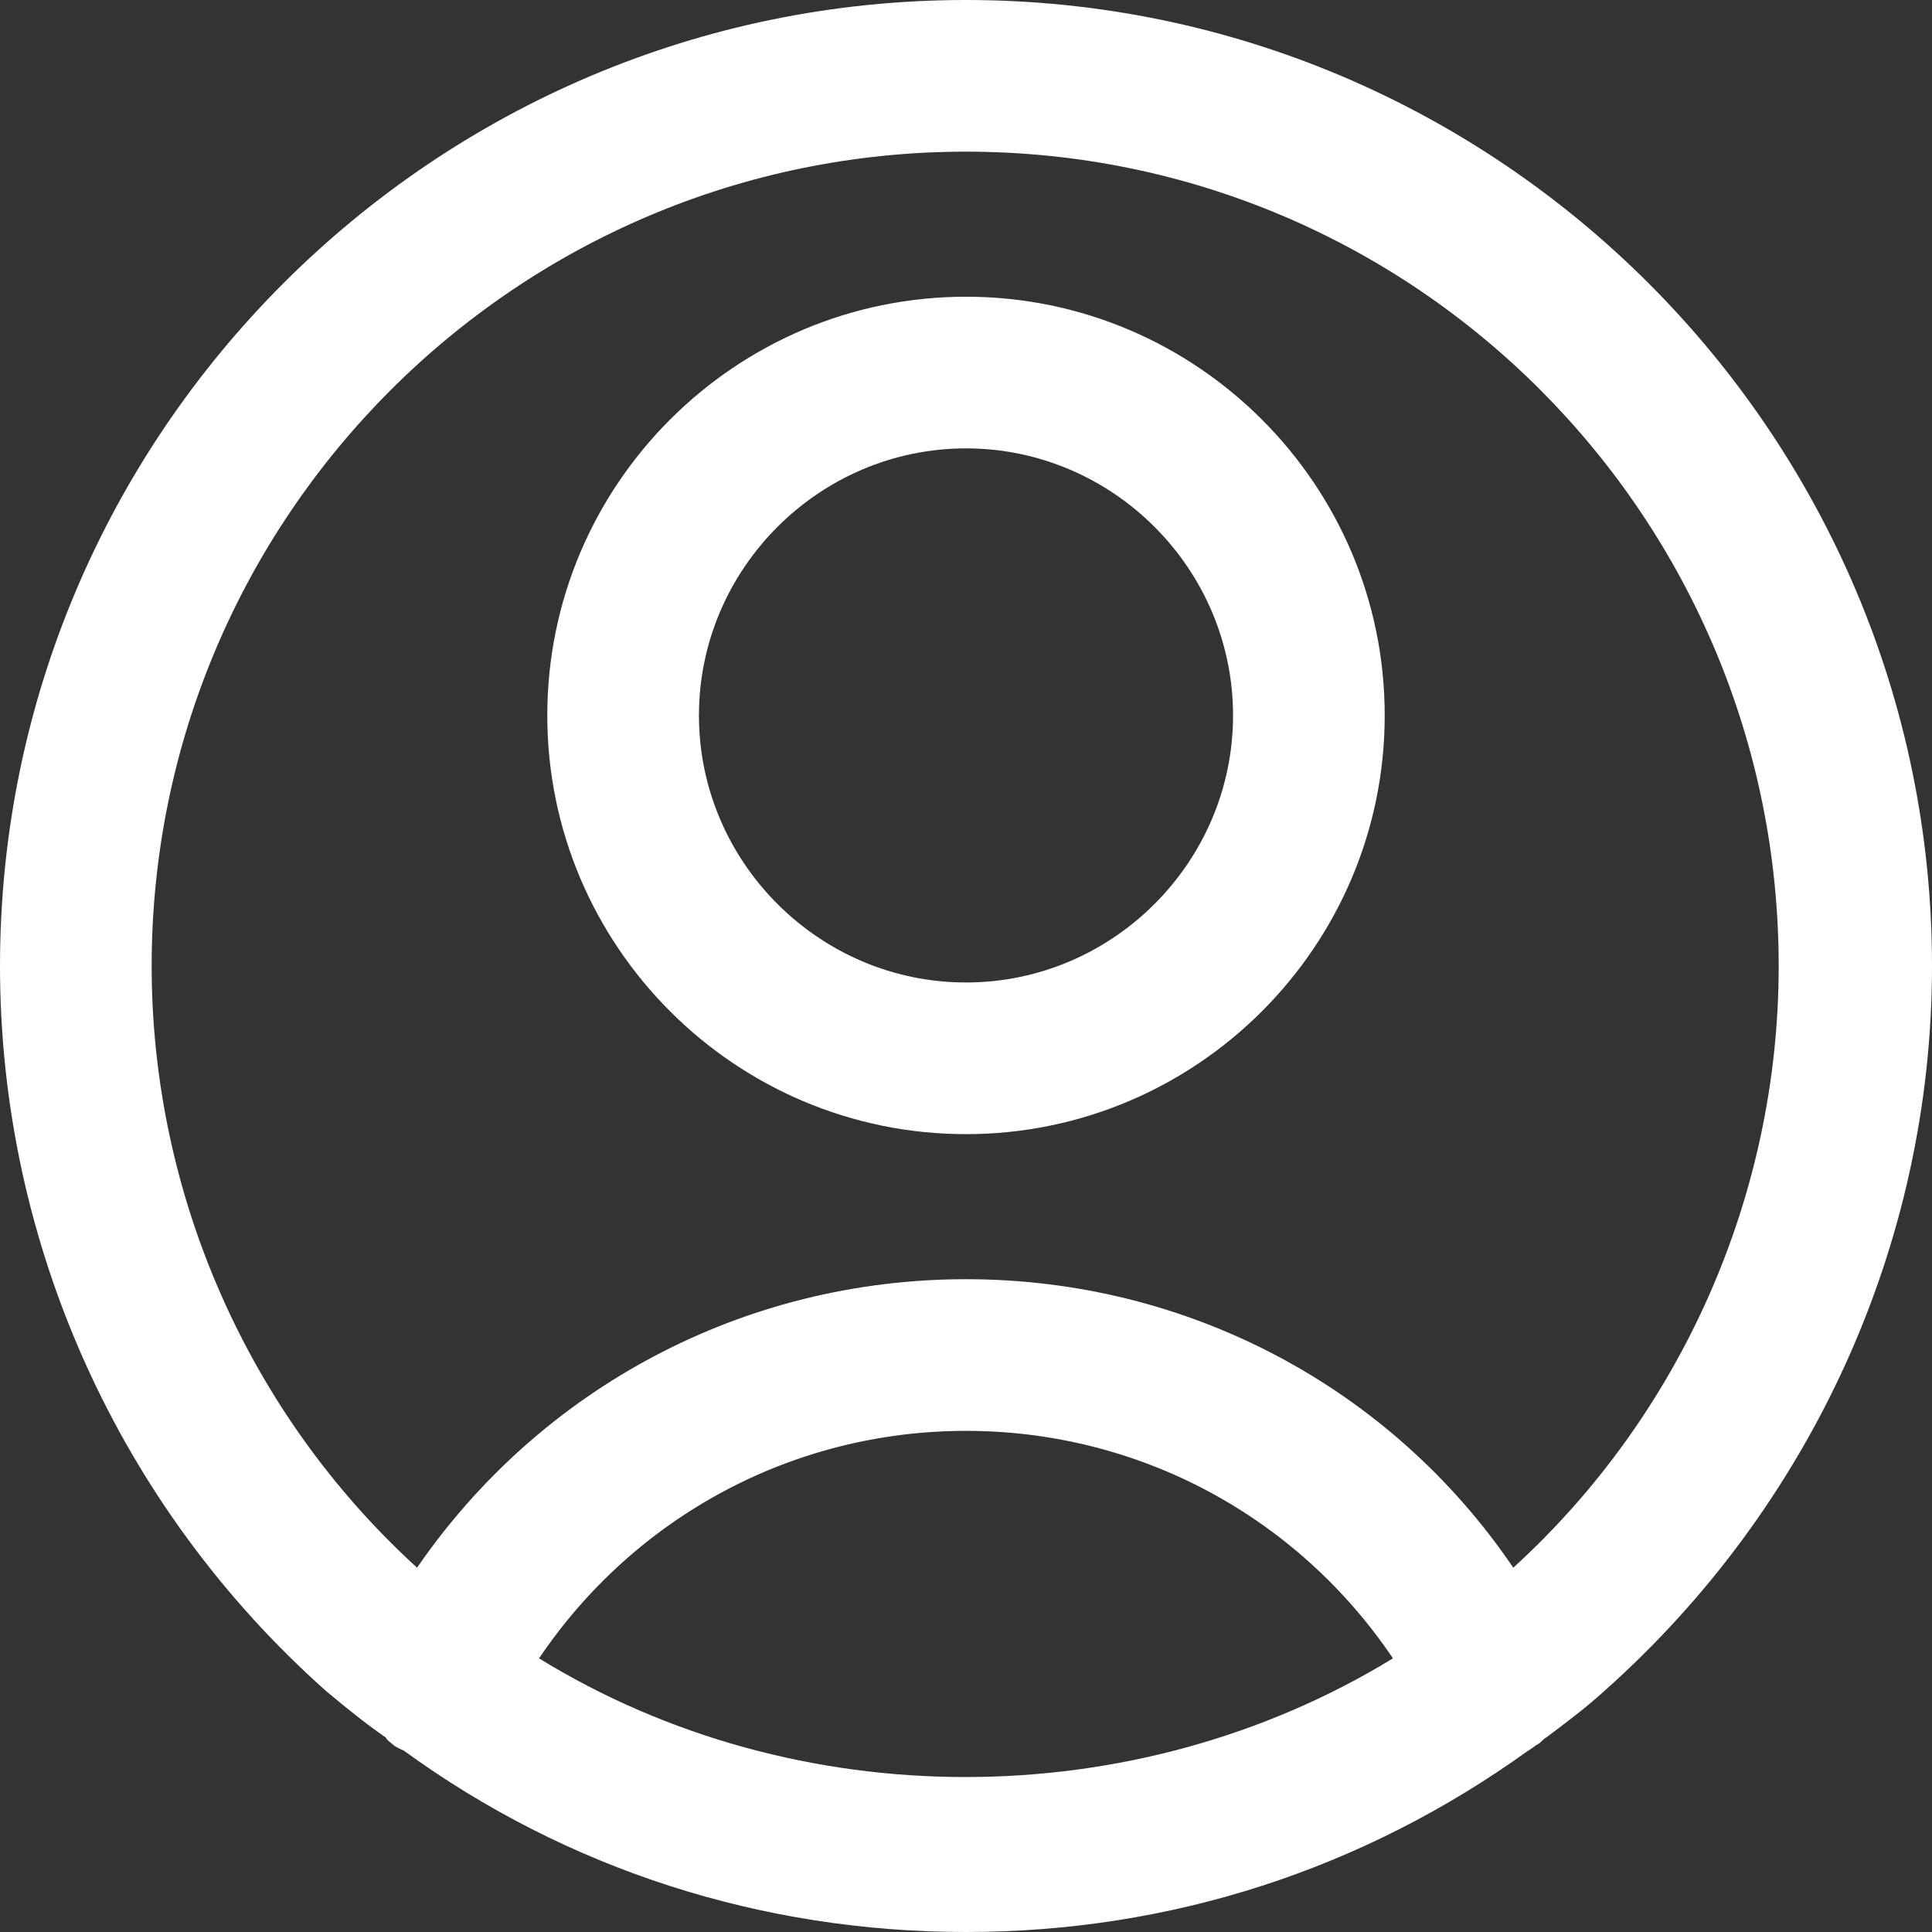
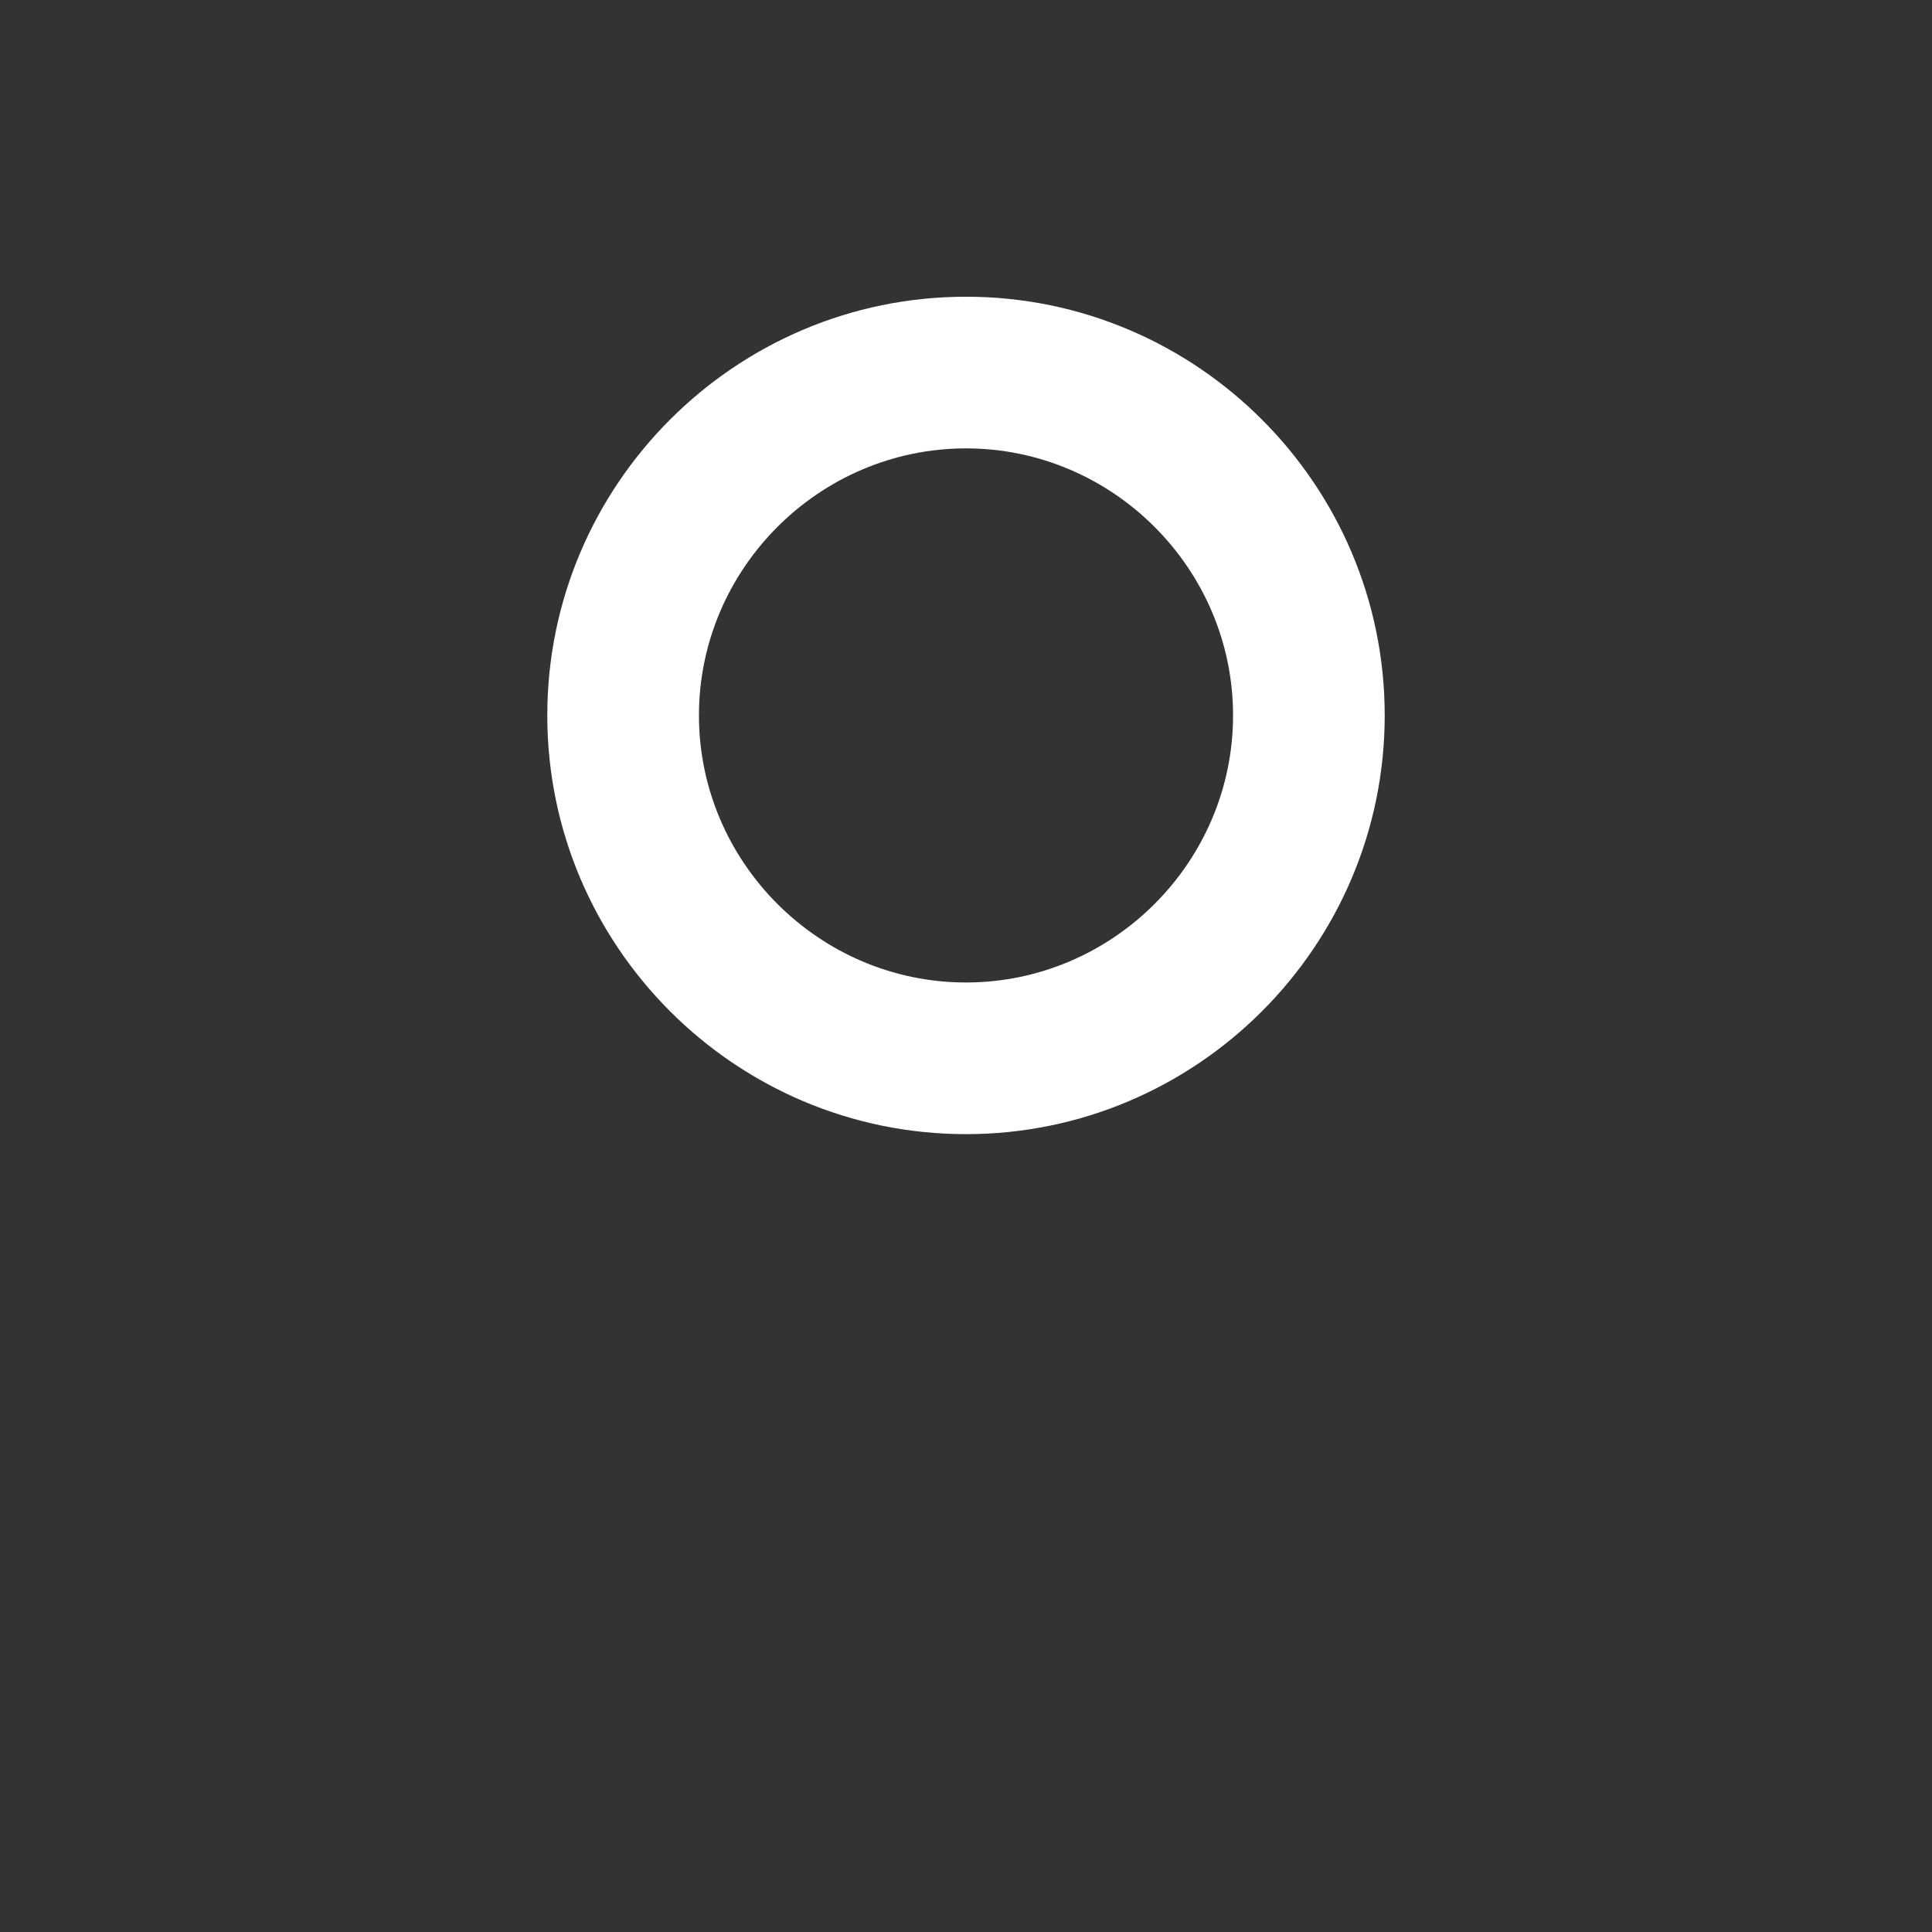
<svg xmlns="http://www.w3.org/2000/svg" id="Layer_2" viewBox="0 0 11.72 11.72">
  <rect x="0" y="0" width="11.72" height="11.72" fill="#333333" stroke="none" />
  <g id="Profile" fill="white">
    <path d="M5.86,6.88c-1.4,0-2.54-1.14-2.54-2.54s1.14-2.54,2.54-2.54,2.54,1.14,2.54,2.54-1.14,2.54-2.54,2.54ZM5.86,2.72c-.89,0-1.62.73-1.62,1.62s.73,1.62,1.62,1.62,1.62-.73,1.62-1.62-.73-1.62-1.62-1.62Z" />
-     <path d="M5.86,0C2.63,0,0,2.63,0,5.86c0,1.68.72,3.28,1.98,4.4.12.1.23.19.36.28.01.02.03.03.04.04.02.02.05.03.07.04.99.72,2.17,1.1,3.41,1.1s2.41-.38,3.41-1.1c.02-.01.04-.03.06-.04.02-.01.03-.03.05-.04.12-.09.24-.18.35-.28,1.26-1.12,1.99-2.72,1.99-4.4,0-3.23-2.63-5.86-5.86-5.86ZM3.27,10.06c.58-.86,1.54-1.38,2.59-1.38s2.01.52,2.59,1.38c-1.57.96-3.62.96-5.18,0ZM9.18,9.51c-.74-1.09-1.97-1.75-3.32-1.75s-2.58.66-3.33,1.75c-1.02-.93-1.61-2.26-1.61-3.65C.92,3.14,3.13.92,5.86.92s4.93,2.22,4.93,4.94c0,1.39-.59,2.72-1.61,3.65Z" />
  </g>
</svg>